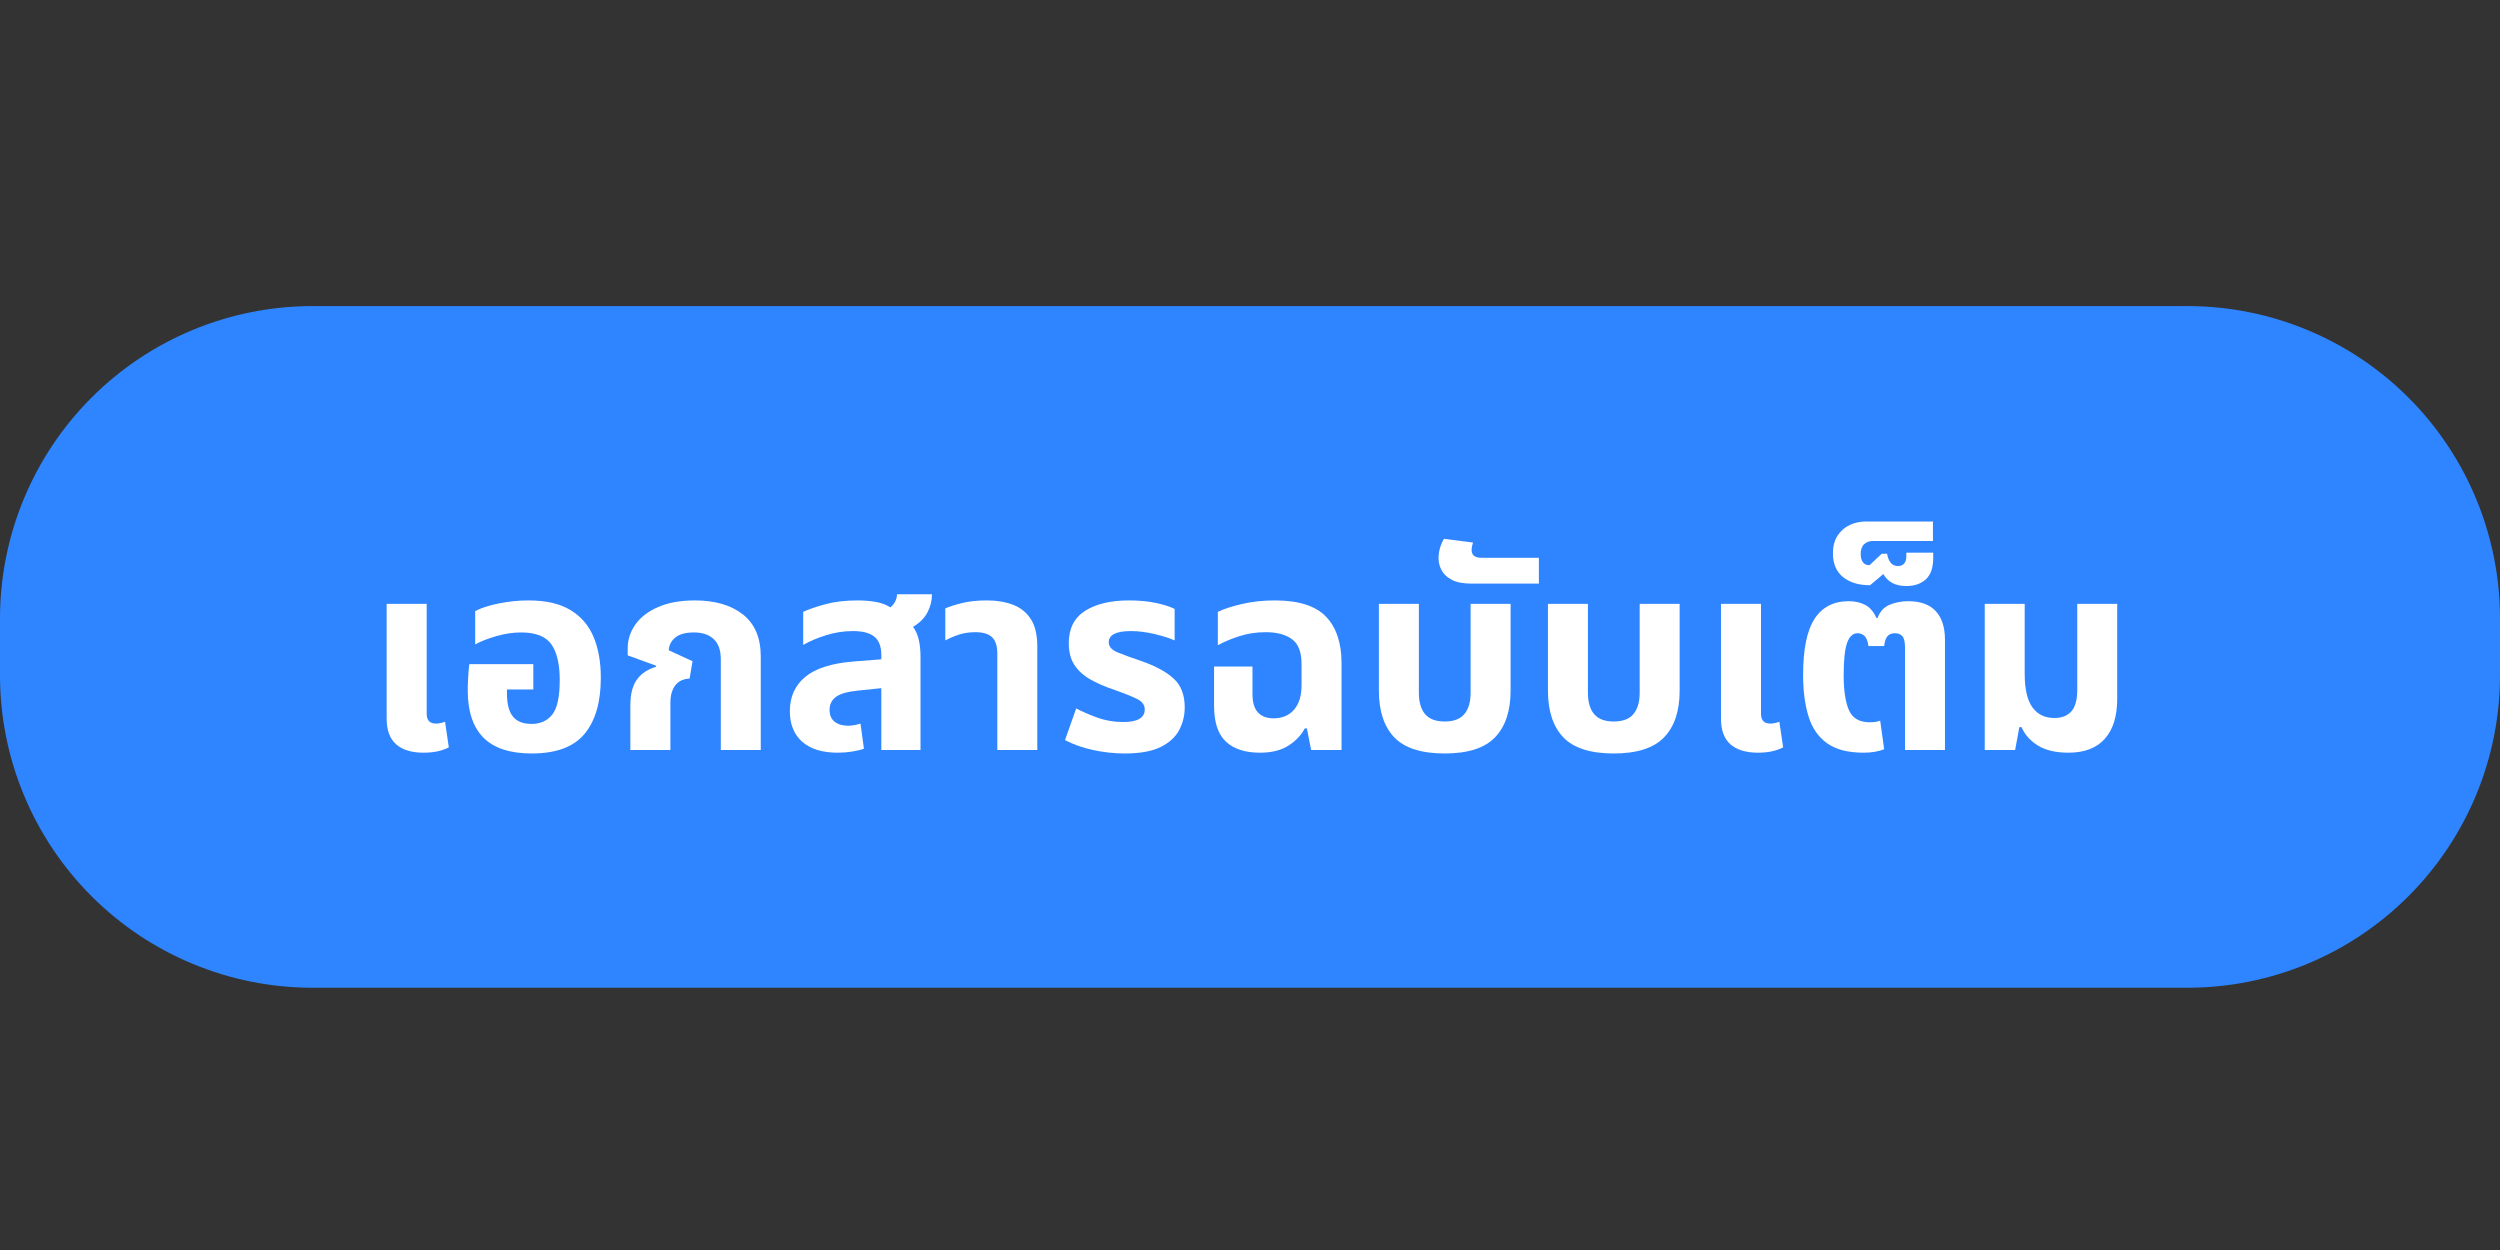
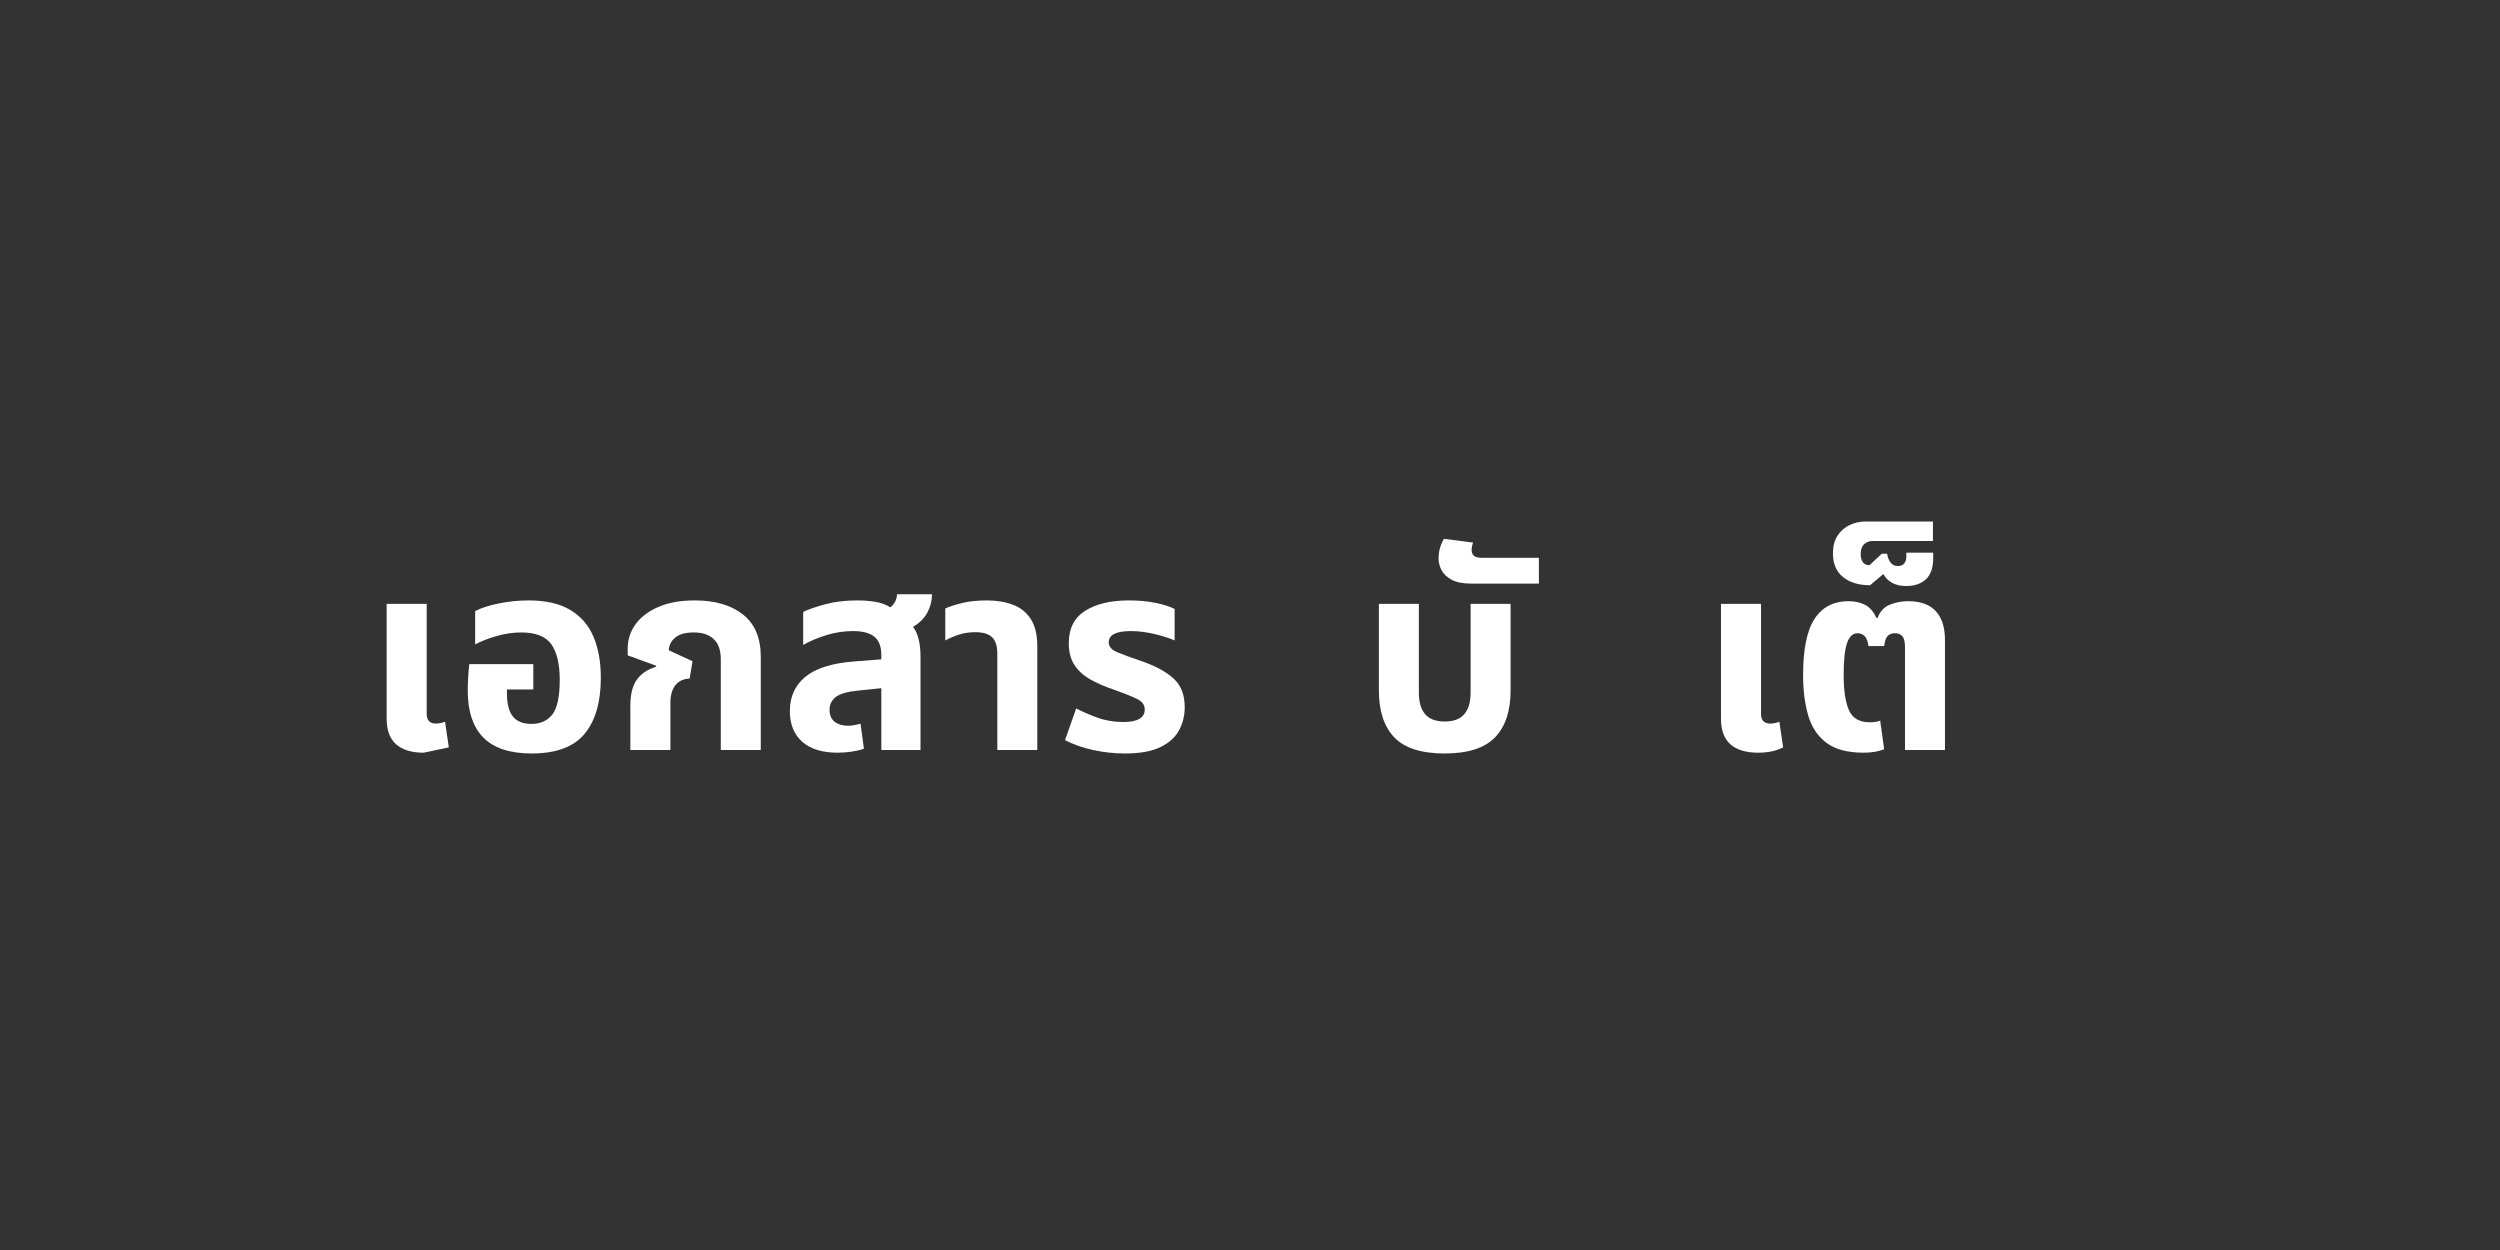
<svg xmlns="http://www.w3.org/2000/svg" width="800" zoomAndPan="magnify" viewBox="0 0 600 300" height="400" preserveAspectRatio="xMidYMid meet" version="1.0">
  <rect x="0" y="0" width="600" height="300" fill="#333333" stroke="none" />
  <defs>
    <g />
    <clipPath id="87ffe04269">
      <path d="M 0 73.461 L 600 73.461 L 600 237.055 L 0 237.055 Z M 0 73.461 " clip-rule="nonzero" />
    </clipPath>
    <clipPath id="0baa54d2e9">
-       <path d="M 75 73.461 L 525 73.461 C 544.891 73.461 563.969 81.363 578.031 95.426 C 592.098 109.492 600 128.57 600 148.461 L 600 162.055 C 600 181.945 592.098 201.02 578.031 215.086 C 563.969 229.152 544.891 237.055 525 237.055 L 75 237.055 C 55.109 237.055 36.031 229.152 21.969 215.086 C 7.902 201.02 0 181.945 0 162.055 L 0 148.461 C 0 128.57 7.902 109.492 21.969 95.426 C 36.031 81.363 55.109 73.461 75 73.461 Z M 75 73.461 " clip-rule="nonzero" />
-     </clipPath>
+       </clipPath>
  </defs>
  <g clip-path="url(#87ffe04269)">
    <g clip-path="url(#0baa54d2e9)">
      <path fill="#2e85ff" d="M 0 73.461 L 600.055 73.461 L 600.055 237.055 L 0 237.055 Z M 0 73.461 " fill-opacity="1" fill-rule="nonzero" />
    </g>
  </g>
  <g fill="#ffffff" fill-opacity="1">
    <g transform="translate(87.358, 180.006)">
      <g>
-         <path d="M 14.344 0.641 C 11.438 0.641 9.223 -0.031 7.703 -1.375 C 6.191 -2.719 5.438 -4.773 5.438 -7.547 L 5.438 -35.078 L 15.047 -35.078 L 15.047 -8.703 C 15.047 -7.129 15.789 -6.344 17.281 -6.344 C 17.914 -6.344 18.641 -6.488 19.453 -6.781 L 20.359 -0.641 C 18.734 0.211 16.727 0.641 14.344 0.641 Z M 14.344 0.641 " />
+         <path d="M 14.344 0.641 C 11.438 0.641 9.223 -0.031 7.703 -1.375 C 6.191 -2.719 5.438 -4.773 5.438 -7.547 L 5.438 -35.078 L 15.047 -35.078 L 15.047 -8.703 C 15.047 -7.129 15.789 -6.344 17.281 -6.344 C 17.914 -6.344 18.641 -6.488 19.453 -6.781 L 20.359 -0.641 Z M 14.344 0.641 " />
      </g>
    </g>
  </g>
  <g fill="#ffffff" fill-opacity="1">
    <g transform="translate(109.181, 180.006)">
      <g>
        <path d="M 18.438 0.828 C 13.227 0.828 9.363 -0.438 6.844 -2.969 C 4.332 -5.508 3.078 -9.273 3.078 -14.266 C 3.078 -15.078 3.109 -16.102 3.172 -17.344 C 3.234 -18.582 3.328 -19.672 3.453 -20.609 L 18.812 -20.609 L 18.812 -14.531 L 12.484 -14.531 L 12.484 -13.625 C 12.484 -11.07 12.961 -9.207 13.922 -8.031 C 14.879 -6.852 16.363 -6.266 18.375 -6.266 C 20.5 -6.266 22.16 -7.008 23.359 -8.5 C 24.555 -10 25.156 -12.773 25.156 -16.828 C 25.156 -20.629 24.484 -23.477 23.141 -25.375 C 21.797 -27.27 19.375 -28.219 15.875 -28.219 C 13.945 -28.219 11.957 -27.922 9.906 -27.328 C 7.863 -26.734 6.18 -26.07 4.859 -25.344 L 4.859 -33.344 C 6.223 -34.07 8.098 -34.68 10.484 -35.172 C 12.879 -35.66 15.27 -35.906 17.656 -35.906 C 21.801 -35.906 25.141 -35.145 27.672 -33.625 C 30.211 -32.113 32.07 -29.973 33.25 -27.203 C 34.426 -24.43 35.016 -21.145 35.016 -17.344 C 35.016 -11.5 33.711 -7.008 31.109 -3.875 C 28.504 -0.738 24.281 0.828 18.438 0.828 Z M 18.438 0.828 " />
      </g>
    </g>
  </g>
  <g fill="#ffffff" fill-opacity="1">
    <g transform="translate(147.131, 180.006)">
      <g>
        <path d="M 4.156 0 L 4.156 -10.688 C 4.156 -13.375 4.676 -15.441 5.719 -16.891 C 6.77 -18.348 8.297 -19.375 10.297 -19.969 L 10.375 -20.219 L 3.516 -22.719 L 3.516 -24.391 C 3.516 -26.473 4.133 -28.391 5.375 -30.141 C 6.613 -31.891 8.438 -33.285 10.844 -34.328 C 13.258 -35.379 16.191 -35.906 19.641 -35.906 C 24.461 -35.906 28.301 -34.785 31.156 -32.547 C 34.02 -30.305 35.453 -26.926 35.453 -22.406 L 35.453 0 L 25.859 0 L 25.859 -21.828 C 25.859 -23.961 25.289 -25.562 24.156 -26.625 C 23.031 -27.688 21.441 -28.219 19.391 -28.219 C 17.391 -28.219 15.895 -27.801 14.906 -26.969 C 13.926 -26.145 13.414 -25.133 13.375 -23.938 L 19.078 -21.312 L 18.375 -17.156 C 16.832 -17.07 15.676 -16.516 14.906 -15.484 C 14.145 -14.461 13.766 -13.078 13.766 -11.328 L 13.766 0 Z M 4.156 0 " />
      </g>
    </g>
  </g>
  <g fill="#ffffff" fill-opacity="1">
    <g transform="translate(187.064, 180.006)">
      <g>
        <path d="M 13.953 0.641 C 10.285 0.641 7.457 -0.234 5.469 -1.984 C 3.488 -3.734 2.5 -6.188 2.5 -9.344 C 2.5 -12.758 3.723 -15.488 6.172 -17.531 C 8.629 -19.582 12.504 -20.82 17.797 -21.25 L 24.453 -21.766 L 24.453 -22.781 C 24.453 -24.832 23.895 -26.305 22.781 -27.203 C 21.676 -28.098 19.969 -28.547 17.656 -28.547 C 15.445 -28.547 13.285 -28.211 11.172 -27.547 C 9.055 -26.891 7.234 -26.113 5.703 -25.219 L 5.703 -33.156 C 6.93 -33.75 8.676 -34.352 10.938 -34.969 C 13.207 -35.594 15.812 -35.906 18.75 -35.906 C 20.289 -35.906 21.742 -35.785 23.109 -35.547 C 24.473 -35.316 25.645 -34.879 26.625 -34.234 C 27.645 -35.086 28.176 -36.133 28.219 -37.375 L 36.609 -37.375 C 36.609 -35.844 36.242 -34.391 35.516 -33.016 C 34.797 -31.648 33.645 -30.5 32.062 -29.562 C 32.707 -28.707 33.164 -27.68 33.438 -26.484 C 33.719 -25.297 33.859 -23.938 33.859 -22.406 L 33.859 0 L 24.453 0 L 24.453 -14.844 L 18.875 -14.266 C 16.32 -14.016 14.539 -13.504 13.531 -12.734 C 12.531 -11.961 12.031 -10.938 12.031 -9.656 C 12.031 -8.383 12.438 -7.426 13.25 -6.781 C 14.062 -6.145 15.148 -5.828 16.516 -5.828 C 17.023 -5.828 17.535 -5.879 18.047 -5.984 C 18.555 -6.086 19.023 -6.207 19.453 -6.344 L 20.281 -0.312 C 19.477 -0.02 18.52 0.207 17.406 0.375 C 16.301 0.551 15.148 0.641 13.953 0.641 Z M 13.953 0.641 " />
      </g>
    </g>
  </g>
  <g fill="#ffffff" fill-opacity="1">
    <g transform="translate(225.59, 180.006)">
      <g>
        <path d="M 13.766 0 L 13.766 -23.172 C 13.766 -24.961 13.348 -26.258 12.516 -27.062 C 11.68 -27.875 10.328 -28.281 8.453 -28.281 C 7.047 -28.281 5.754 -28.086 4.578 -27.703 C 3.398 -27.328 2.301 -26.859 1.281 -26.297 L 1.281 -33.984 C 2.219 -34.41 3.539 -34.836 5.25 -35.266 C 6.957 -35.691 8.961 -35.906 11.266 -35.906 C 13.609 -35.906 15.688 -35.562 17.5 -34.875 C 19.312 -34.195 20.738 -33.055 21.781 -31.453 C 22.832 -29.859 23.359 -27.672 23.359 -24.891 L 23.359 0 Z M 13.766 0 " />
      </g>
    </g>
  </g>
  <g fill="#ffffff" fill-opacity="1">
    <g transform="translate(253.428, 180.006)">
      <g>
        <path d="M 16.516 0.828 C 13.992 0.828 11.461 0.551 8.922 0 C 6.391 -0.551 4.141 -1.344 2.172 -2.375 L 4.859 -9.984 C 6.141 -9.297 7.781 -8.578 9.781 -7.828 C 11.789 -7.086 13.906 -6.719 16.125 -6.719 C 19.582 -6.719 21.312 -7.723 21.312 -9.734 C 21.312 -10.836 20.66 -11.695 19.359 -12.312 C 18.055 -12.938 16.254 -13.656 13.953 -14.469 C 11.691 -15.227 9.75 -16.078 8.125 -17.016 C 6.508 -17.961 5.266 -19.117 4.391 -20.484 C 3.516 -21.848 3.078 -23.57 3.078 -25.656 C 3.078 -29.156 4.383 -31.738 7 -33.406 C 9.625 -35.07 13.133 -35.906 17.531 -35.906 C 19.926 -35.906 22.082 -35.703 24 -35.297 C 25.914 -34.891 27.41 -34.41 28.484 -33.859 L 28.484 -26.297 C 27.367 -26.816 25.797 -27.32 23.766 -27.812 C 21.742 -28.301 19.816 -28.547 17.984 -28.547 C 14.441 -28.547 12.672 -27.648 12.672 -25.859 C 12.672 -24.828 13.363 -24.023 14.75 -23.453 C 16.133 -22.879 18.086 -22.164 20.609 -21.312 C 23.93 -20.156 26.477 -18.766 28.25 -17.141 C 30.02 -15.523 30.906 -13.223 30.906 -10.234 C 30.906 -8.316 30.469 -6.516 29.594 -4.828 C 28.719 -3.141 27.234 -1.773 25.141 -0.734 C 23.055 0.305 20.18 0.828 16.516 0.828 Z M 16.516 0.828 " />
      </g>
    </g>
  </g>
  <g fill="#ffffff" fill-opacity="1">
    <g transform="translate(286.578, 180.006)">
      <g>
-         <path d="M 15.812 0.641 C 12.27 0.641 9.547 -0.242 7.641 -2.016 C 5.742 -3.785 4.797 -6.656 4.797 -10.625 L 4.797 -20.031 L 14.016 -20.031 L 14.016 -13.438 C 14.016 -11.438 14.453 -9.961 15.328 -9.016 C 16.203 -8.078 17.453 -7.609 19.078 -7.609 C 21.16 -7.609 22.801 -8.301 24 -9.688 C 25.195 -11.082 25.797 -13.035 25.797 -15.547 L 25.797 -20.609 C 25.797 -23.504 25.023 -25.504 23.484 -26.609 C 21.953 -27.723 19.863 -28.281 17.219 -28.281 C 14.957 -28.281 12.844 -27.961 10.875 -27.328 C 8.914 -26.691 7.191 -25.969 5.703 -25.156 L 5.703 -33.156 C 7.066 -33.832 8.973 -34.457 11.422 -35.031 C 13.879 -35.613 16.535 -35.906 19.391 -35.906 C 25.066 -35.906 29.148 -34.613 31.641 -32.031 C 34.141 -29.445 35.391 -25.703 35.391 -20.797 L 35.391 0 L 28.094 0 L 27.078 -5.188 L 26.562 -5.188 C 25.75 -3.602 24.457 -2.234 22.688 -1.078 C 20.914 0.066 18.625 0.641 15.812 0.641 Z M 15.812 0.641 " />
-       </g>
+         </g>
    </g>
  </g>
  <g fill="#ffffff" fill-opacity="1">
    <g transform="translate(326.448, 180.006)">
      <g>
        <path d="M 20.281 0.828 C 14.695 0.828 10.664 -0.457 8.188 -3.031 C 5.719 -5.613 4.484 -9.359 4.484 -14.266 L 4.484 -35.078 L 14.078 -35.078 L 14.078 -13.766 C 14.078 -11.504 14.578 -9.785 15.578 -8.609 C 16.586 -7.43 18.156 -6.844 20.281 -6.844 C 22.414 -6.844 23.984 -7.43 24.984 -8.609 C 25.992 -9.785 26.5 -11.504 26.5 -13.766 L 26.5 -35.078 L 36.094 -35.078 L 36.094 -14.266 C 36.094 -9.359 34.844 -5.613 32.344 -3.031 C 29.852 -0.457 25.832 0.828 20.281 0.828 Z M 20.281 0.828 " />
      </g>
    </g>
  </g>
  <g fill="#ffffff" fill-opacity="1">
    <g transform="translate(367.598, 180.006)">
      <g>
        <path d="M -14.406 -39.938 C -16.406 -39.938 -17.977 -40.234 -19.125 -40.828 C -20.281 -41.43 -21.102 -42.191 -21.594 -43.109 C -22.094 -44.023 -22.344 -44.992 -22.344 -46.016 C -22.344 -47.641 -21.914 -49.195 -21.062 -50.688 L -14.078 -49.797 C -14.297 -49.148 -14.406 -48.551 -14.406 -48 C -14.406 -47.406 -14.223 -46.945 -13.859 -46.625 C -13.492 -46.301 -12.883 -46.141 -12.031 -46.141 L 1.734 -46.141 L 1.734 -39.938 Z M -14.406 -39.938 " />
      </g>
    </g>
  </g>
  <g fill="#ffffff" fill-opacity="1">
    <g transform="translate(367.021, 180.006)">
      <g>
-         <path d="M 20.281 0.828 C 14.695 0.828 10.664 -0.457 8.188 -3.031 C 5.719 -5.613 4.484 -9.359 4.484 -14.266 L 4.484 -35.078 L 14.078 -35.078 L 14.078 -13.766 C 14.078 -11.504 14.578 -9.785 15.578 -8.609 C 16.586 -7.43 18.156 -6.844 20.281 -6.844 C 22.414 -6.844 23.984 -7.43 24.984 -8.609 C 25.992 -9.785 26.5 -11.504 26.5 -13.766 L 26.5 -35.078 L 36.094 -35.078 L 36.094 -14.266 C 36.094 -9.359 34.844 -5.613 32.344 -3.031 C 29.852 -0.457 25.832 0.828 20.281 0.828 Z M 20.281 0.828 " />
-       </g>
+         </g>
    </g>
  </g>
  <g fill="#ffffff" fill-opacity="1">
    <g transform="translate(407.595, 180.006)">
      <g>
        <path d="M 14.344 0.641 C 11.438 0.641 9.223 -0.031 7.703 -1.375 C 6.191 -2.719 5.438 -4.773 5.438 -7.547 L 5.438 -35.078 L 15.047 -35.078 L 15.047 -8.703 C 15.047 -7.129 15.789 -6.344 17.281 -6.344 C 17.914 -6.344 18.641 -6.488 19.453 -6.781 L 20.359 -0.641 C 18.734 0.211 16.727 0.641 14.344 0.641 Z M 14.344 0.641 " />
      </g>
    </g>
  </g>
  <g fill="#ffffff" fill-opacity="1">
    <g transform="translate(429.417, 180.006)">
      <g>
        <path d="M 17.859 0.641 C 14.055 0.641 11.098 -0.133 8.984 -1.688 C 6.879 -3.25 5.41 -5.426 4.578 -8.219 C 3.742 -11.02 3.328 -14.273 3.328 -17.984 C 3.328 -24.172 4.242 -28.672 6.078 -31.484 C 7.91 -34.305 10.641 -35.719 14.266 -35.719 C 15.766 -35.719 17.078 -35.426 18.203 -34.844 C 19.336 -34.27 20.242 -33.219 20.922 -31.688 L 21.188 -31.688 C 21.781 -33.258 22.758 -34.32 24.125 -34.875 C 25.488 -35.438 26.961 -35.719 28.547 -35.719 C 31.484 -35.719 33.688 -34.926 35.156 -33.344 C 36.633 -31.758 37.375 -29.457 37.375 -26.438 L 37.375 0 L 27.781 0 L 27.781 -24.641 C 27.781 -25.961 27.566 -26.859 27.141 -27.328 C 26.711 -27.797 26.133 -28.031 25.406 -28.031 C 24.594 -28.031 23.984 -27.797 23.578 -27.328 C 23.172 -26.859 22.906 -26.066 22.781 -24.953 L 19.016 -24.953 C 18.836 -26.148 18.516 -26.961 18.047 -27.391 C 17.578 -27.816 17.023 -28.031 16.391 -28.031 C 15.273 -28.031 14.441 -27.258 13.891 -25.719 C 13.336 -24.188 13.062 -21.586 13.062 -17.922 C 13.062 -14.297 13.484 -11.508 14.328 -9.562 C 15.18 -7.625 16.848 -6.656 19.328 -6.656 C 20.348 -6.656 21.18 -6.785 21.828 -7.047 L 22.781 -0.188 C 21.414 0.363 19.773 0.641 17.859 0.641 Z M 17.859 0.641 " />
      </g>
    </g>
  </g>
  <g fill="#ffffff" fill-opacity="1">
    <g transform="translate(470.376, 180.006)">
      <g>
        <path d="M -12.859 -39.359 C -15.461 -39.359 -17.301 -40.316 -18.375 -42.234 L -21.562 -39.547 C -24.25 -39.547 -26.406 -40.195 -28.031 -41.5 C -29.656 -42.801 -30.469 -44.691 -30.469 -47.172 C -30.469 -48.922 -30.094 -50.359 -29.344 -51.484 C -28.594 -52.617 -27.617 -53.461 -26.422 -54.016 C -25.234 -54.566 -23.957 -54.844 -22.594 -54.844 L -6.469 -54.844 L -6.469 -50.172 L -20.922 -50.172 C -21.734 -50.172 -22.414 -49.914 -22.969 -49.406 C -23.531 -48.895 -23.812 -48.109 -23.812 -47.047 C -23.812 -46.234 -23.641 -45.582 -23.297 -45.094 C -22.953 -44.602 -22.422 -44.359 -21.703 -44.359 L -18.75 -47.109 L -17.469 -47.109 C -17.344 -46.254 -17.066 -45.547 -16.641 -44.984 C -16.211 -44.43 -15.613 -44.156 -14.844 -44.156 C -14.207 -44.156 -13.719 -44.359 -13.375 -44.766 C -13.031 -45.172 -12.859 -45.719 -12.859 -46.406 L -12.859 -47.359 L -6.406 -47.359 L -6.406 -46.078 C -6.406 -43.773 -6.988 -42.078 -8.156 -40.984 C -9.332 -39.898 -10.898 -39.359 -12.859 -39.359 Z M -12.859 -39.359 " />
      </g>
    </g>
  </g>
  <g fill="#ffffff" fill-opacity="1">
    <g transform="translate(471.271, 180.006)">
      <g>
-         <path d="M 25.156 0.641 C 22.125 0.641 19.68 0.066 17.828 -1.078 C 15.973 -2.234 14.66 -3.707 13.891 -5.5 L 13.375 -5.5 L 12.359 0 L 5.062 0 L 5.062 -35.078 L 14.656 -35.078 L 14.656 -18.297 C 14.656 -14.629 15.273 -11.941 16.516 -10.234 C 17.754 -8.535 19.504 -7.688 21.766 -7.688 C 23.555 -7.688 24.922 -8.219 25.859 -9.281 C 26.797 -10.344 27.266 -12.051 27.266 -14.406 L 27.266 -35.078 L 36.859 -35.078 L 36.859 -12.281 C 36.859 -8.102 35.863 -4.906 33.875 -2.688 C 31.895 -0.469 28.988 0.641 25.156 0.641 Z M 25.156 0.641 " />
-       </g>
+         </g>
    </g>
  </g>
</svg>